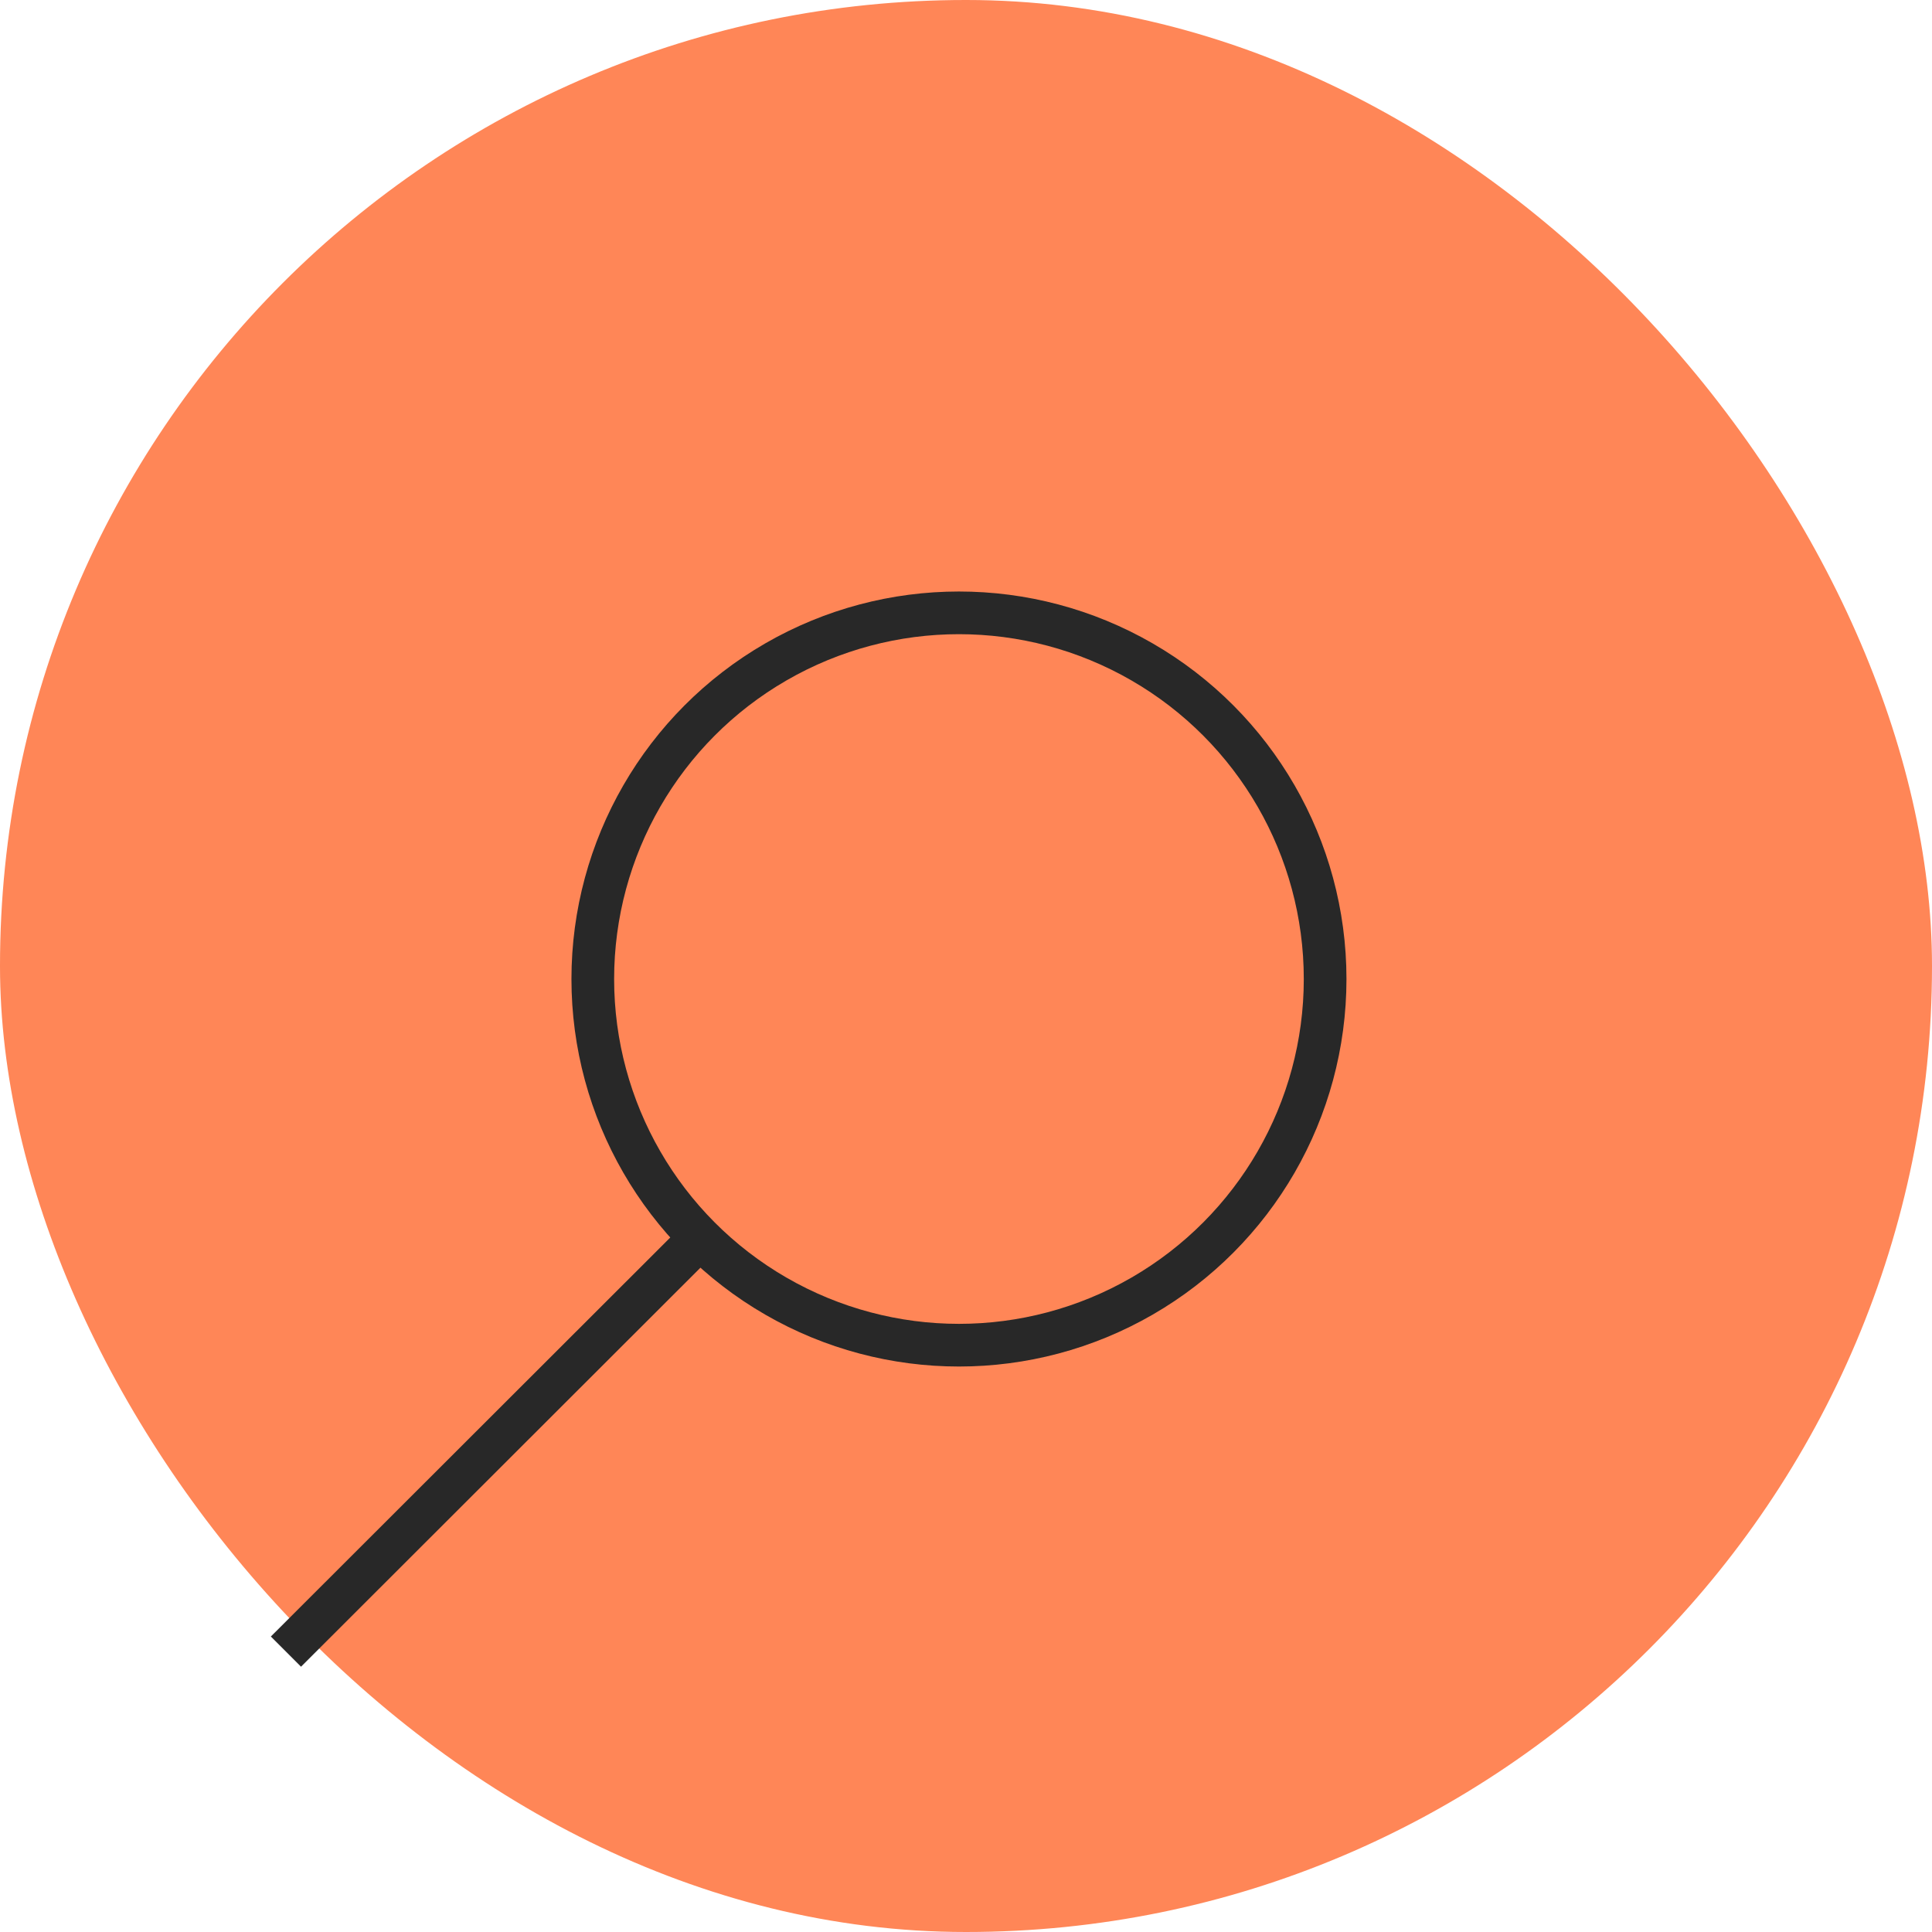
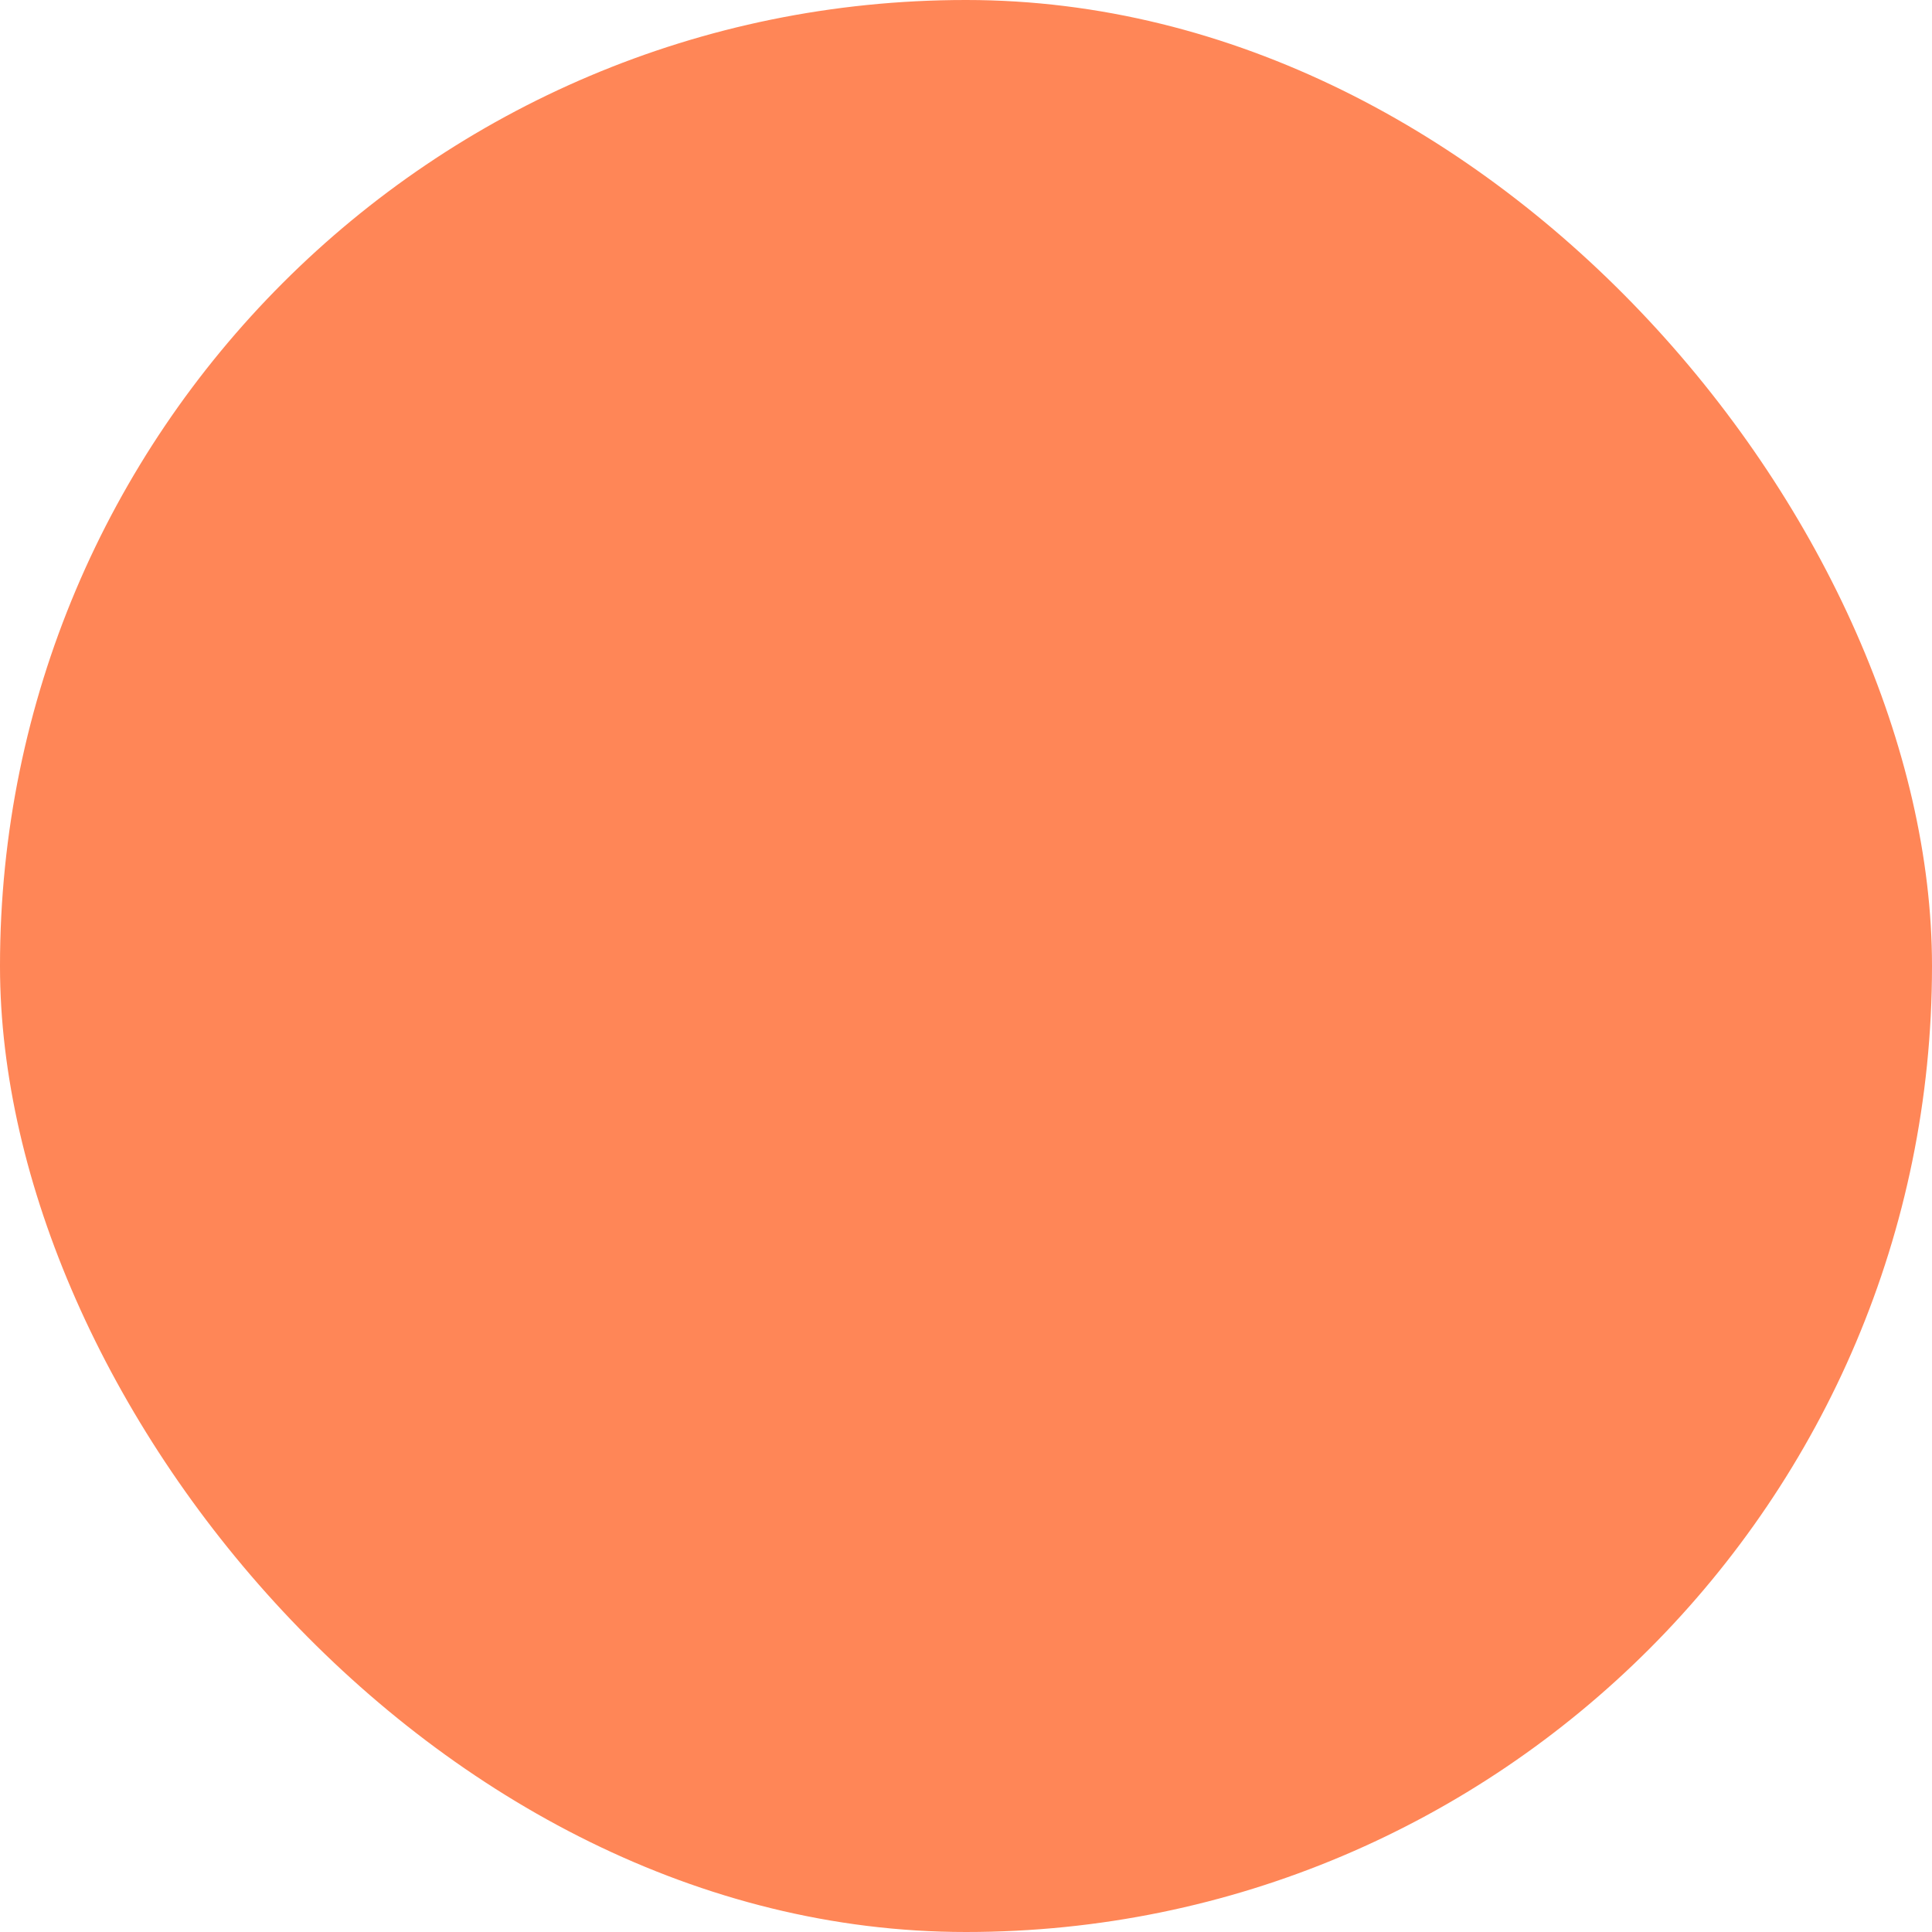
<svg xmlns="http://www.w3.org/2000/svg" id="uuid-b40549ca-913b-451b-bb1c-d132973e6c00" data-name="Layer_2" viewBox="0 0 45.27 45.27">
  <g id="uuid-89cd5720-0373-4f97-a87b-4bd50a698ed4" data-name="MENU">
    <g>
      <rect x="0" y="0" width="45.27" height="45.27" rx="22.63" ry="22.63" style="fill: #ff8657;" />
      <g>
-         <circle cx="22.47" cy="22.94" r="8.58" style="fill: none; stroke: #282828; stroke-miterlimit: 10;" />
-         <line x1="16.4" y1="29.01" x2="6.7" y2="38.7" style="fill: none; stroke: #282828; stroke-miterlimit: 10;" />
-       </g>
+         </g>
    </g>
  </g>
</svg>